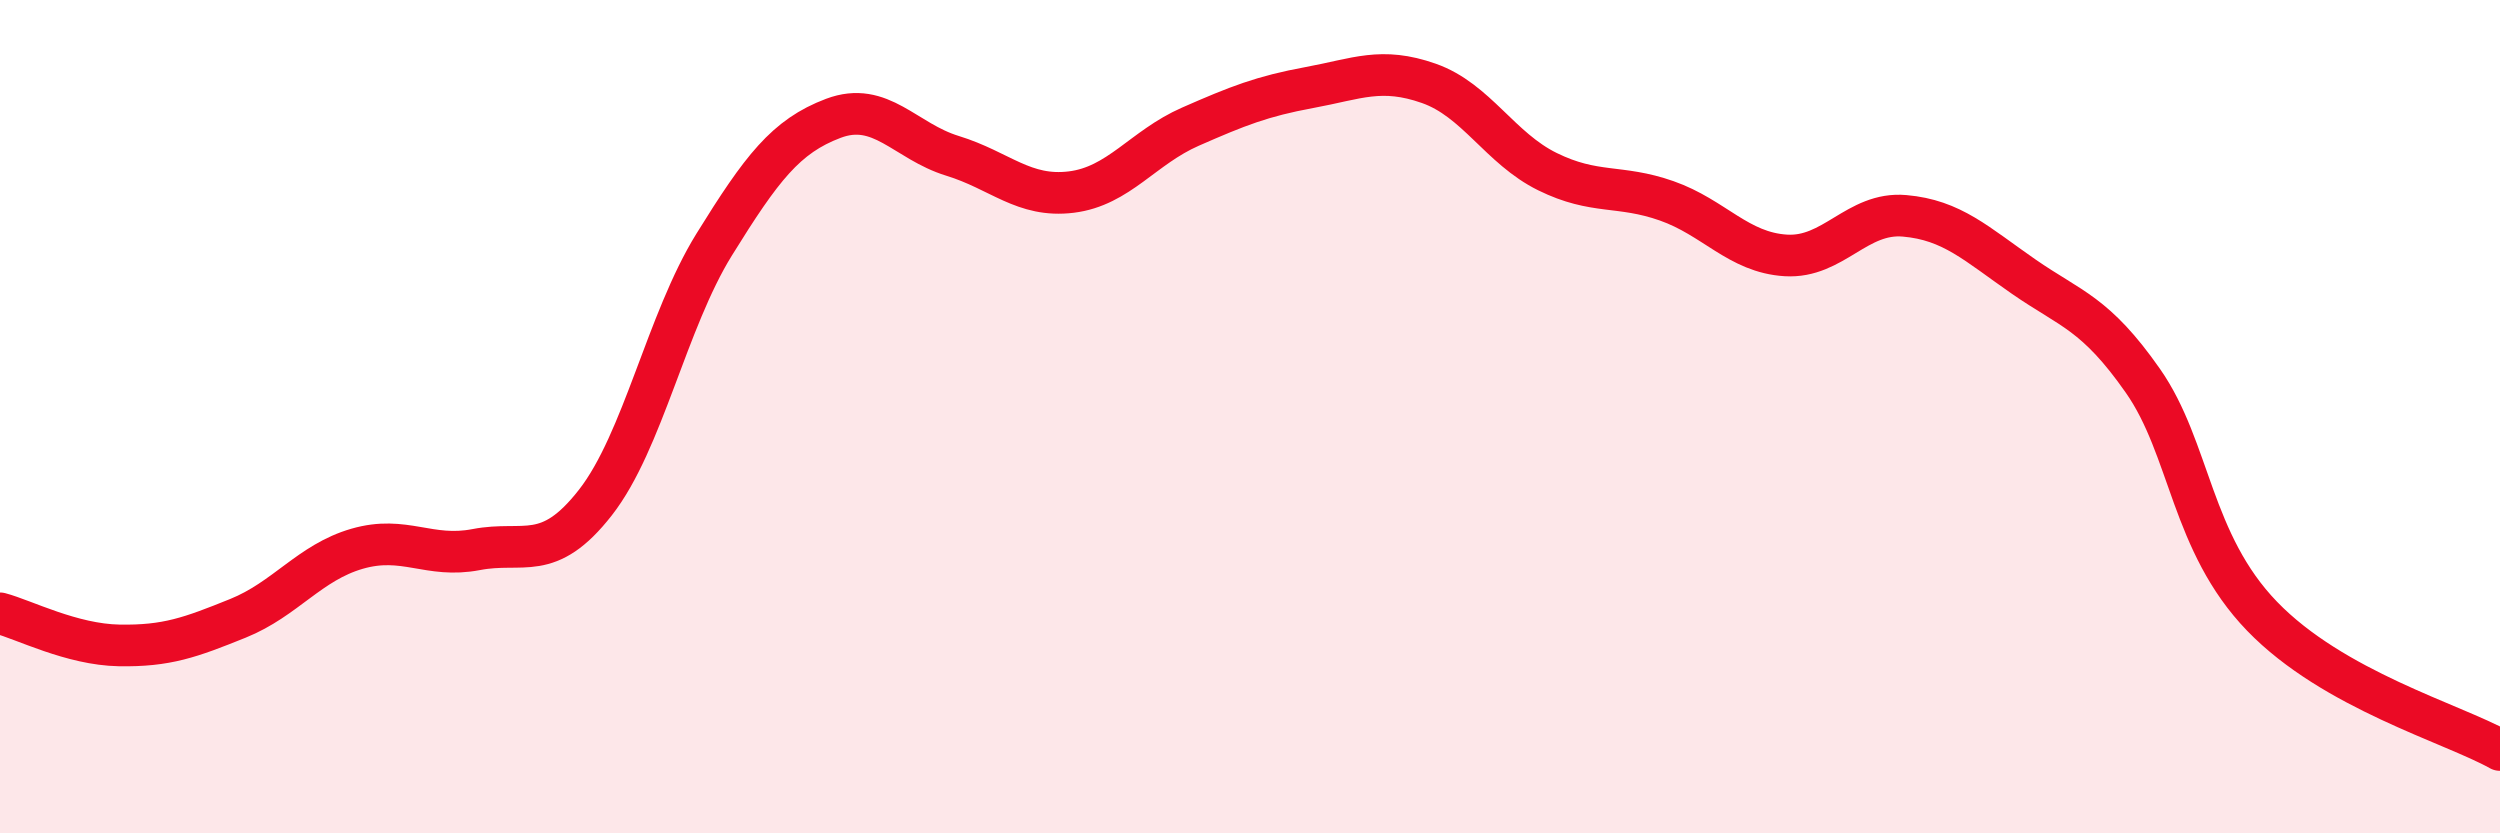
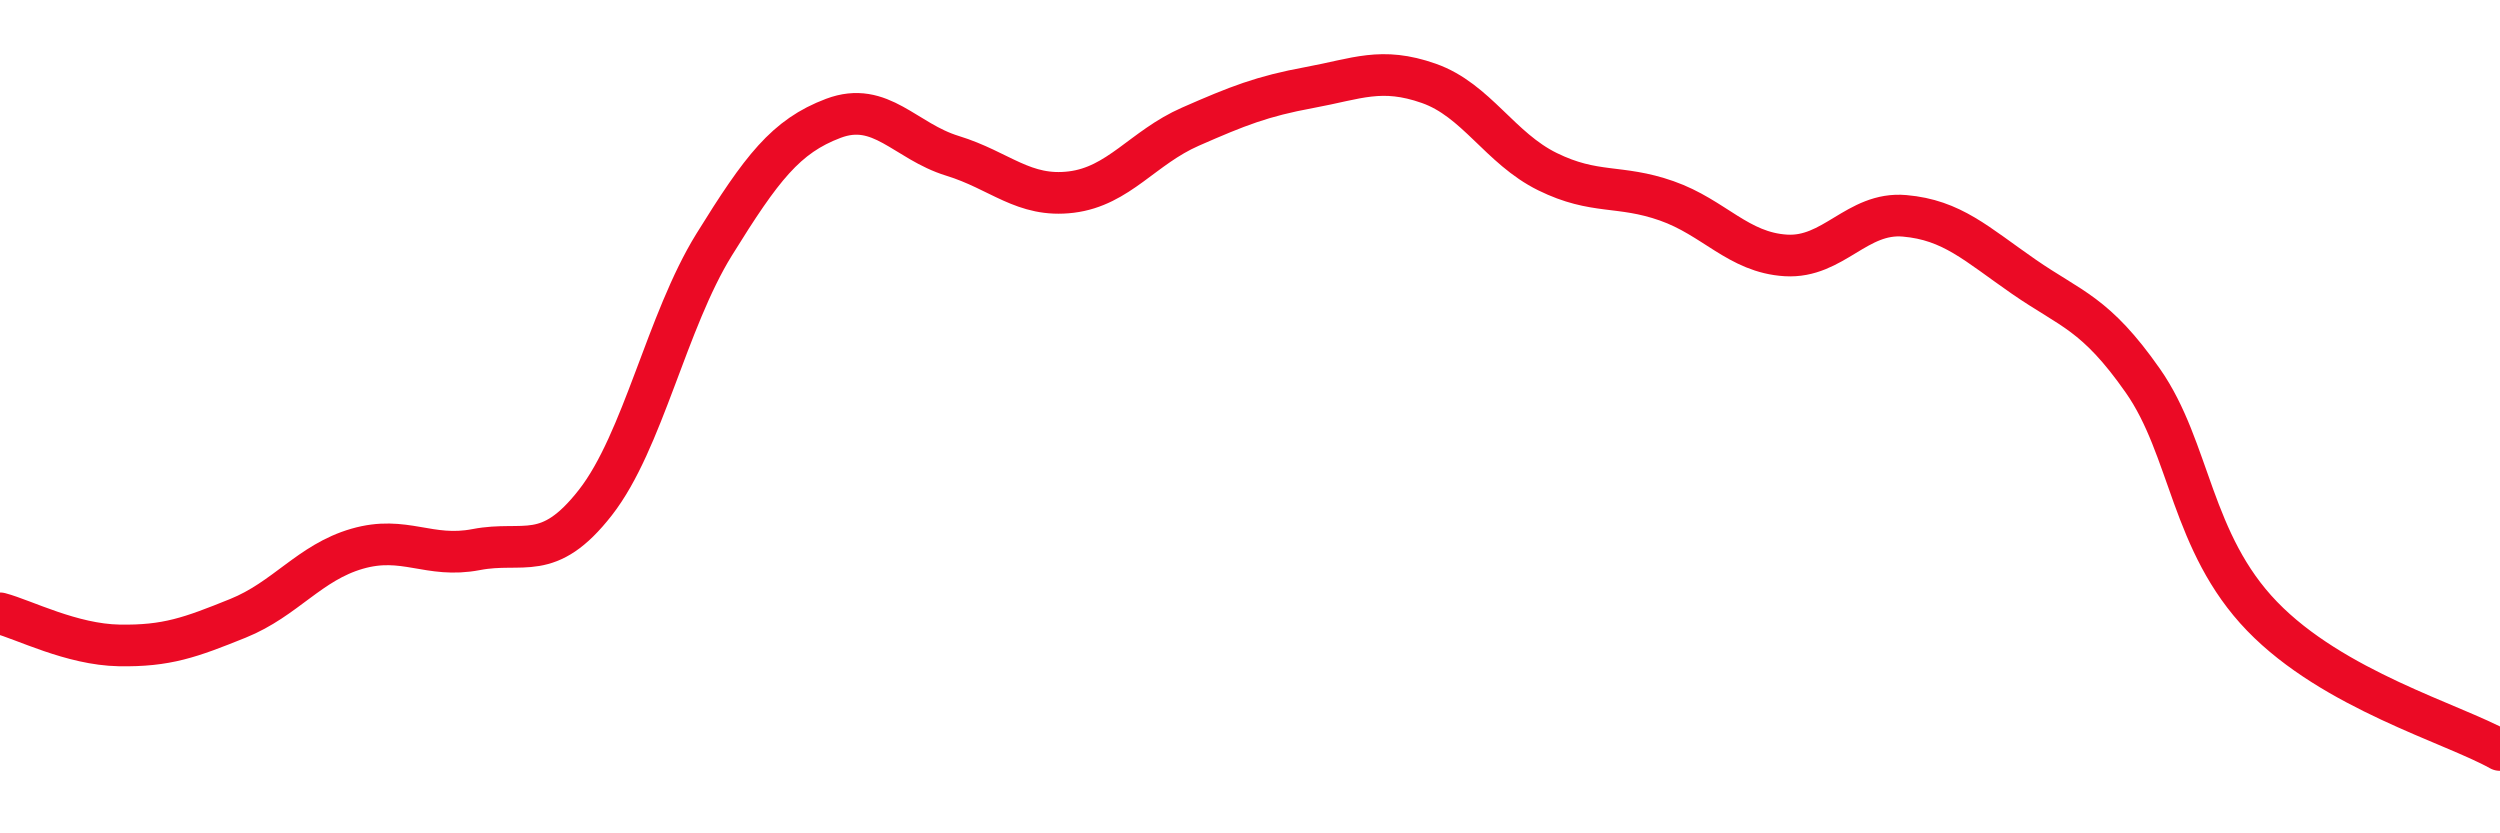
<svg xmlns="http://www.w3.org/2000/svg" width="60" height="20" viewBox="0 0 60 20">
-   <path d="M 0,14.72 C 0.57,14.87 1.72,15.47 2.86,15.49 C 4,15.51 4.57,15.3 5.71,14.84 C 6.85,14.38 7.43,13.5 8.57,13.17 C 9.71,12.84 10.29,13.41 11.43,13.19 C 12.57,12.97 13.15,13.52 14.29,12.06 C 15.43,10.6 16,7.71 17.14,5.87 C 18.28,4.03 18.86,3.27 20,2.84 C 21.14,2.41 21.72,3.39 22.86,3.74 C 24,4.09 24.57,4.75 25.71,4.61 C 26.85,4.47 27.43,3.54 28.57,3.04 C 29.71,2.54 30.29,2.31 31.43,2.1 C 32.57,1.89 33.15,1.6 34.29,2 C 35.43,2.4 36,3.56 37.14,4.12 C 38.28,4.68 38.86,4.42 40,4.82 C 41.14,5.22 41.72,6.06 42.86,6.13 C 44,6.2 44.57,5.08 45.71,5.18 C 46.85,5.28 47.43,5.85 48.57,6.64 C 49.71,7.43 50.29,7.51 51.43,9.14 C 52.57,10.77 52.58,13.02 54.29,14.79 C 56,16.56 58.86,17.36 60,18L60 20L0 20Z" fill="#EB0A25" opacity="0.1" stroke-linecap="round" stroke-linejoin="round" />
  <path d="M 0,14.72 C 0.57,14.87 1.72,15.47 2.86,15.49 C 4,15.51 4.57,15.3 5.71,14.84 C 6.85,14.38 7.43,13.5 8.57,13.17 C 9.71,12.84 10.29,13.41 11.43,13.19 C 12.57,12.97 13.15,13.52 14.29,12.06 C 15.43,10.6 16,7.71 17.14,5.87 C 18.28,4.03 18.86,3.27 20,2.84 C 21.14,2.41 21.72,3.39 22.86,3.74 C 24,4.09 24.57,4.75 25.71,4.61 C 26.85,4.47 27.43,3.54 28.57,3.04 C 29.71,2.54 30.29,2.31 31.43,2.1 C 32.57,1.89 33.15,1.6 34.29,2 C 35.43,2.4 36,3.56 37.14,4.12 C 38.28,4.68 38.86,4.42 40,4.82 C 41.14,5.22 41.72,6.06 42.86,6.13 C 44,6.2 44.57,5.08 45.71,5.18 C 46.85,5.28 47.43,5.85 48.57,6.64 C 49.71,7.43 50.29,7.51 51.43,9.14 C 52.57,10.77 52.58,13.02 54.29,14.79 C 56,16.56 58.86,17.36 60,18" stroke="#EB0A25" stroke-width="1" fill="none" stroke-linecap="round" stroke-linejoin="round" />
</svg>